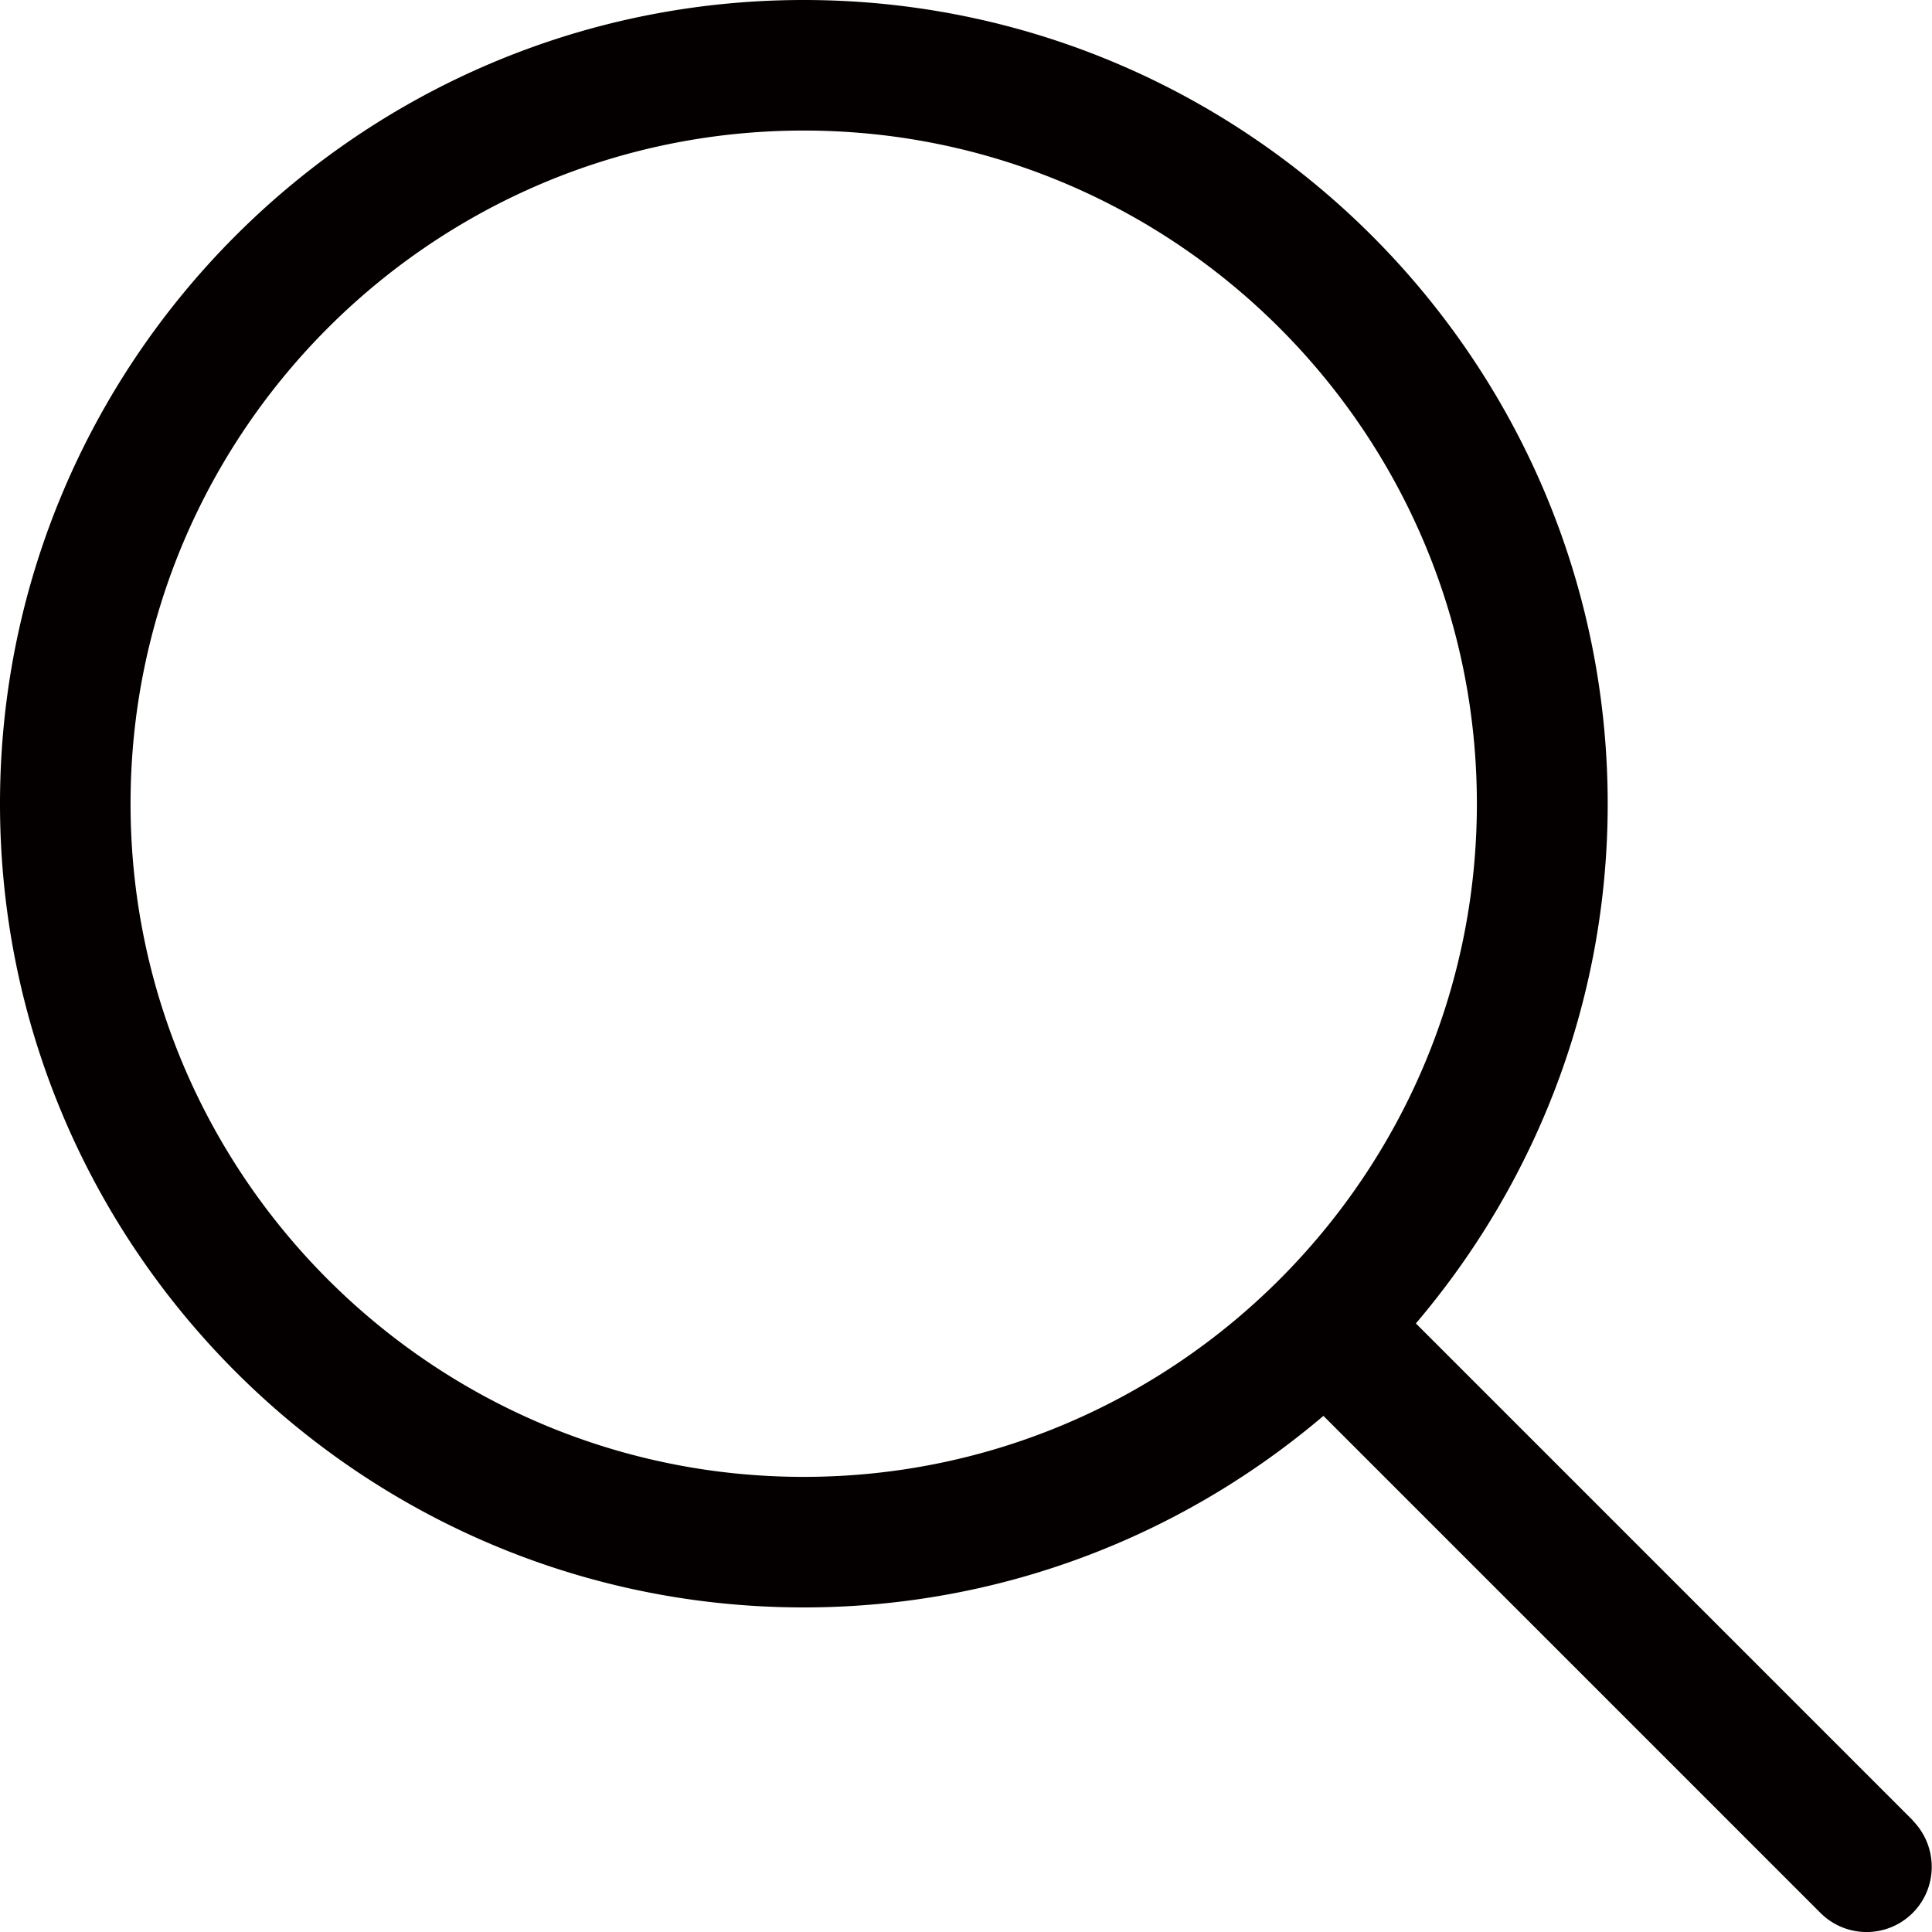
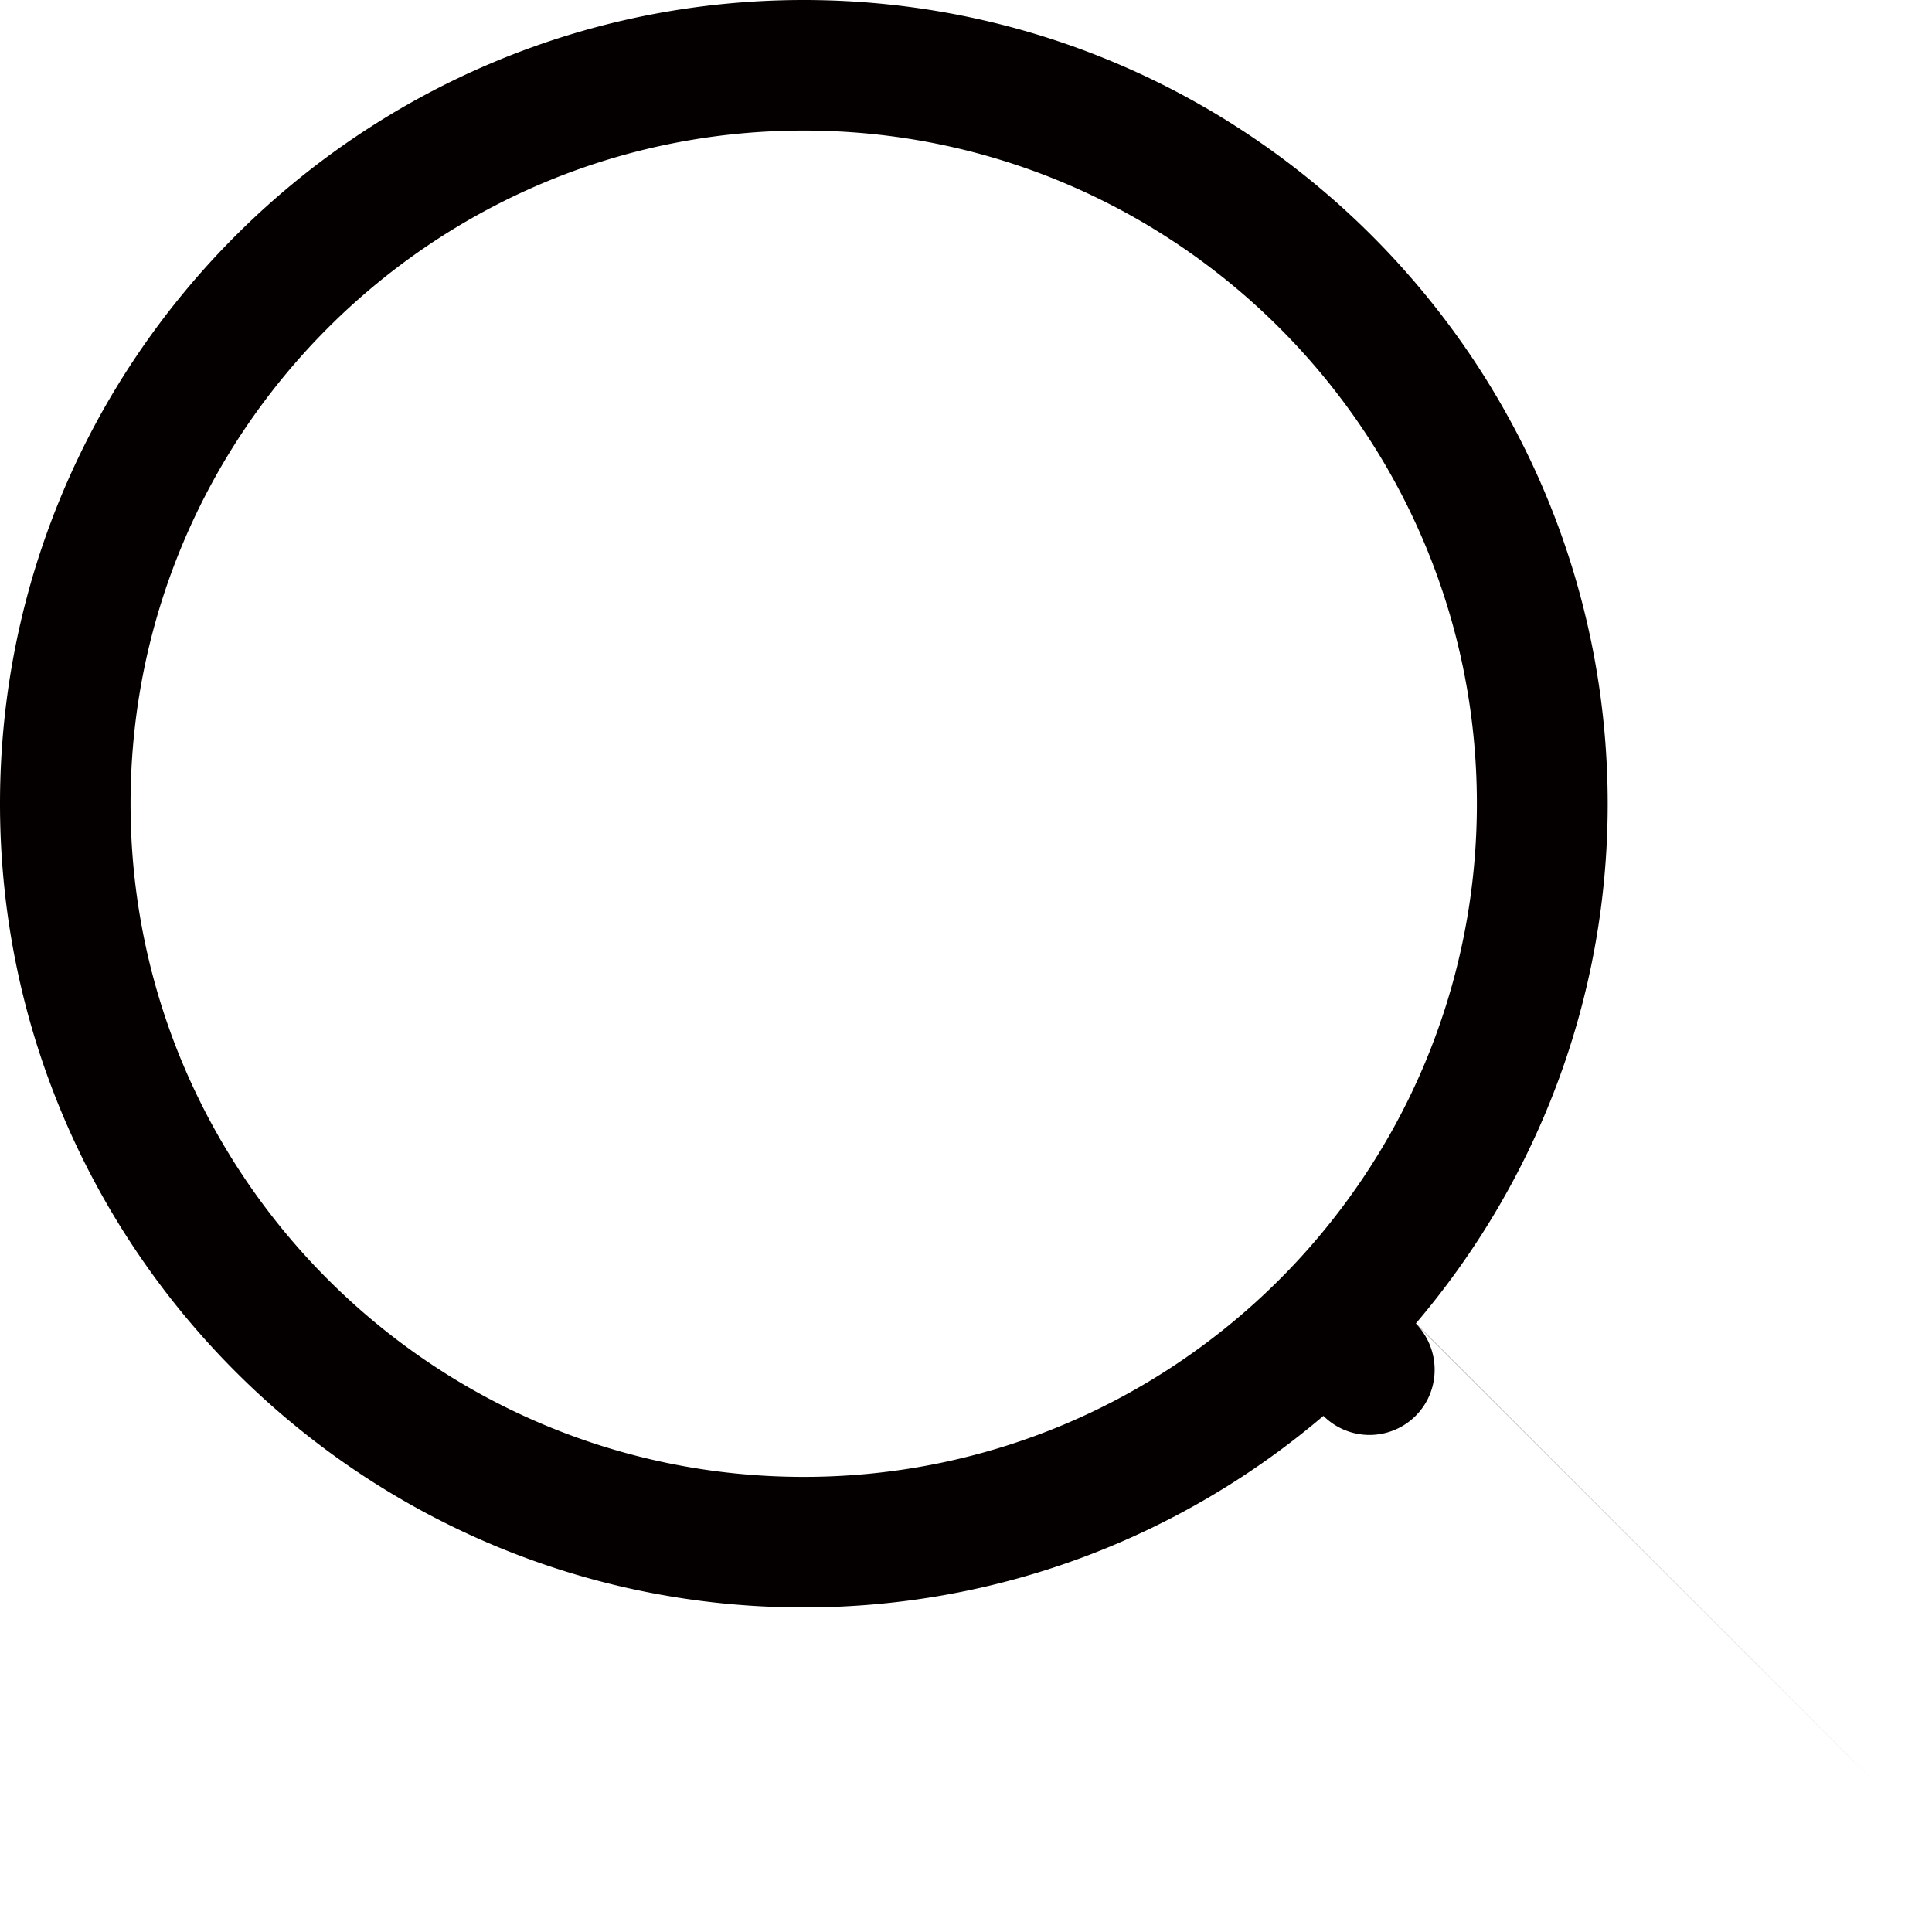
<svg xmlns="http://www.w3.org/2000/svg" width="70" height="70" viewBox="0 0 70 70">
-   <path d="M69.31 65.96 51.3 47.95c4.32-5.08 6.95-11.65 6.95-18.83C58.24 13.06 45.18 0 29.12 0S0 13.06 0 29.12s13.06 29.12 29.12 29.12c7.18 0 13.75-2.62 18.83-6.94l18.01 18.01a2.363 2.363 0 0 0 3.34 0c.92-.92.92-2.42 0-3.35ZM4.73 29.12c0-13.45 10.94-24.39 24.39-24.39s24.39 10.94 24.39 24.39-10.94 24.39-24.39 24.39S4.73 42.57 4.73 29.12Z" style="fill:#040000" />
+   <path d="M69.31 65.96 51.3 47.95c4.32-5.08 6.95-11.65 6.95-18.83C58.24 13.06 45.18 0 29.12 0S0 13.06 0 29.12s13.06 29.12 29.12 29.12c7.18 0 13.75-2.62 18.83-6.94a2.363 2.363 0 0 0 3.34 0c.92-.92.92-2.42 0-3.35ZM4.73 29.12c0-13.45 10.94-24.39 24.39-24.39s24.39 10.94 24.39 24.39-10.94 24.39-24.39 24.39S4.73 42.57 4.73 29.12Z" style="fill:#040000" />
</svg>